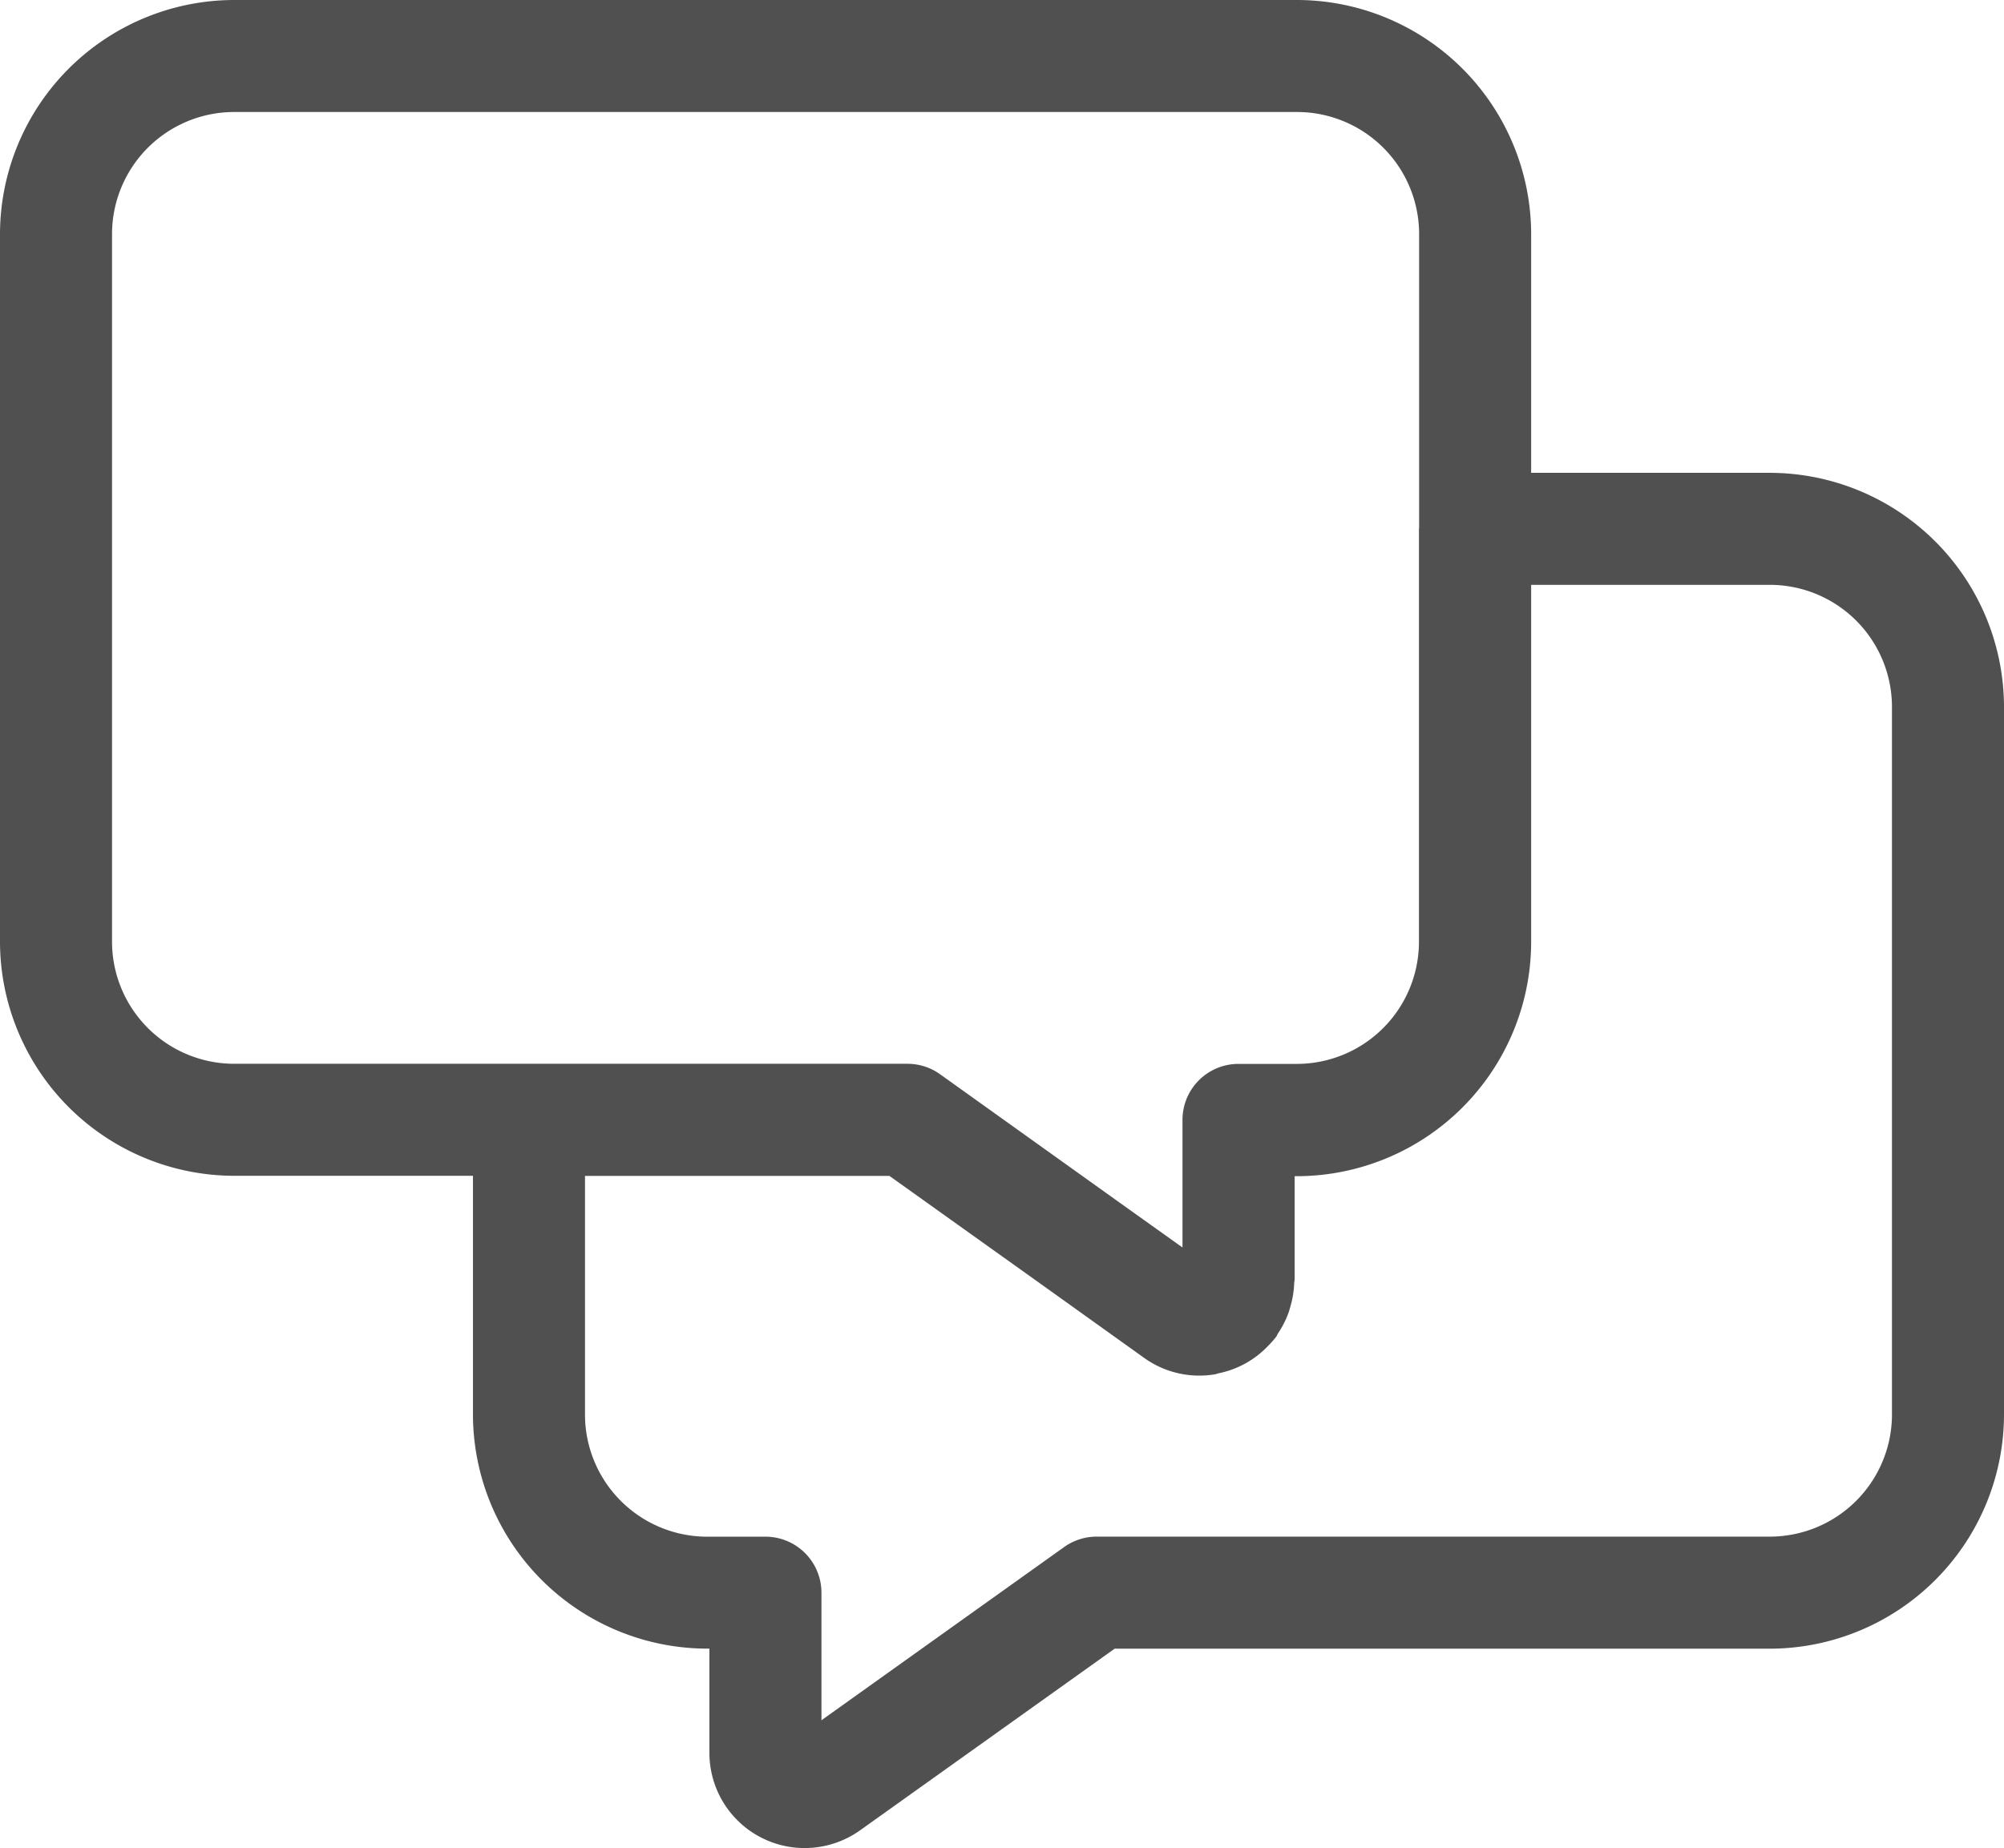
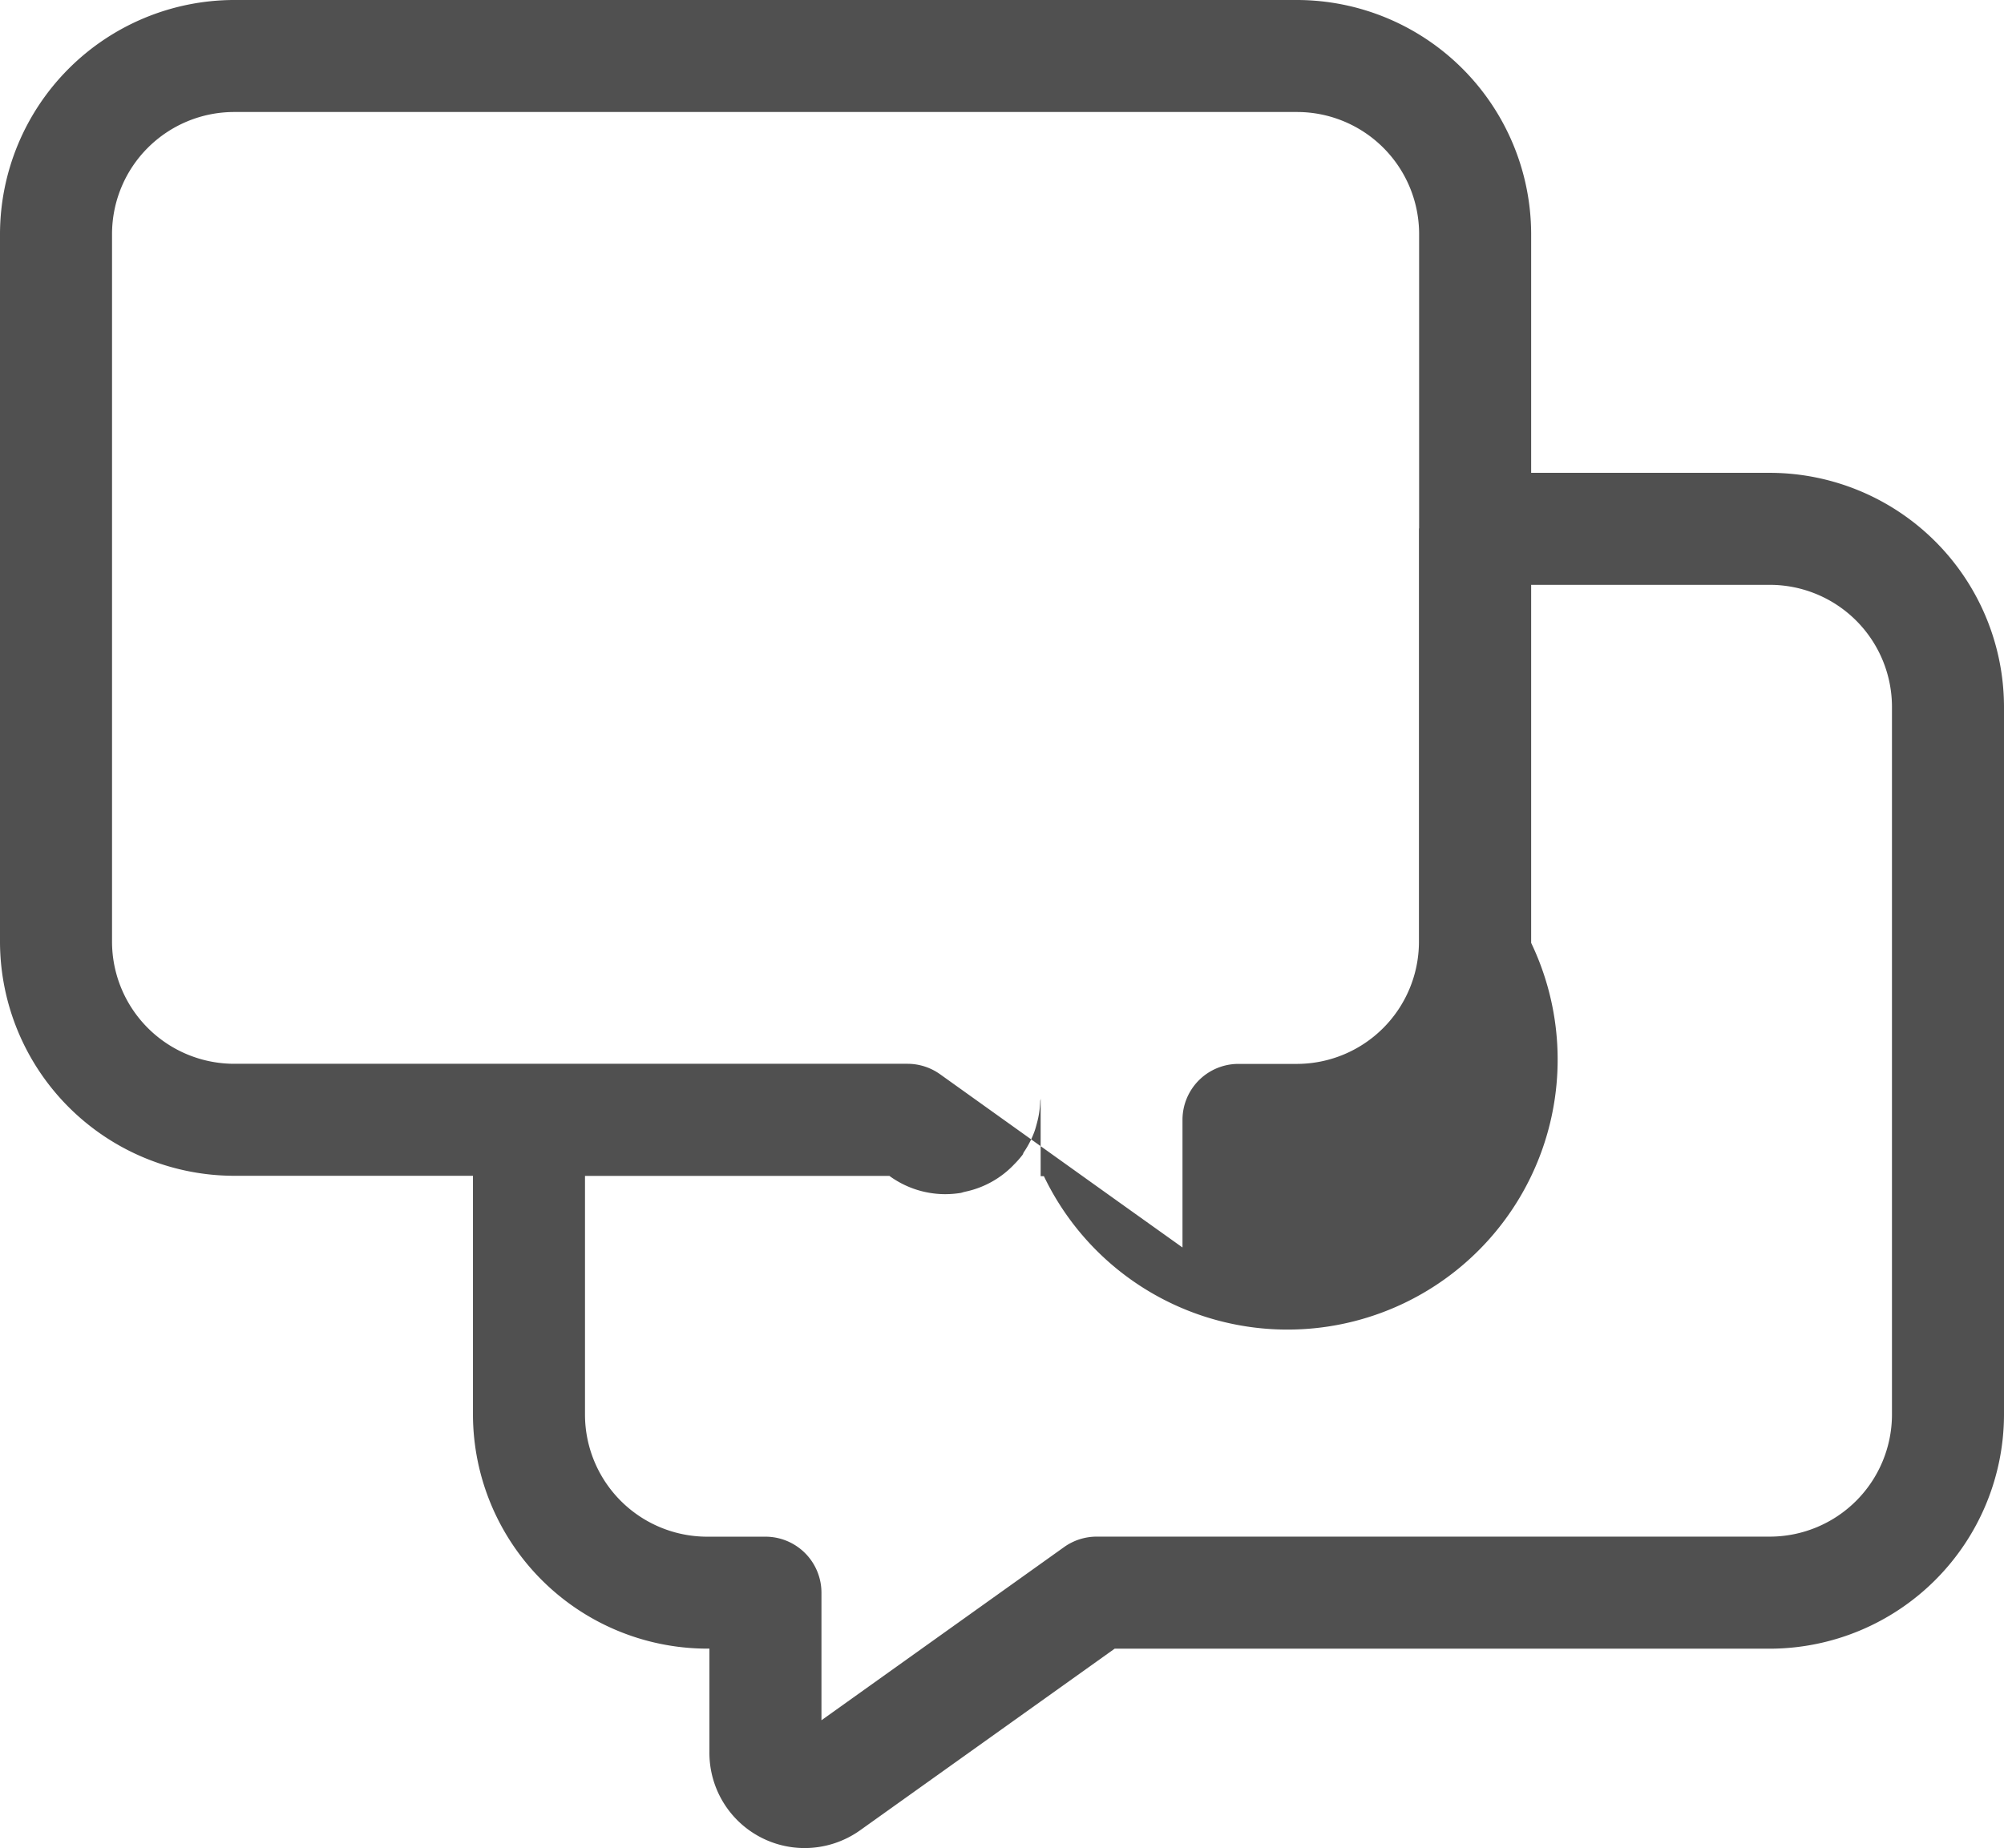
<svg xmlns="http://www.w3.org/2000/svg" width="35.774" height="32.999" viewBox="0 0 35.774 32.999">
  <defs>
    <style>.a{fill:#505050;}</style>
  </defs>
-   <path class="a" d="M31.61,8.443H27.333V4.163A4.186,4.186,0,0,0,23.166,0H4.16A4.187,4.187,0,0,0,0,4.166v12.666a4.187,4.187,0,0,0,4.166,4.163H8.443v4.28a4.188,4.188,0,0,0,4.166,4.163h.055v1.846a1.7,1.7,0,0,0,1.688,1.715h.011a1.708,1.708,0,0,0,.995-.32l4.54-3.24H31.611a4.188,4.188,0,0,0,4.163-4.166v-12.667A4.186,4.186,0,0,0,31.61,8.443ZM2,16.829V4.169A2.181,2.181,0,0,1,4.164,2h19a2.18,2.18,0,0,1,2.169,2.166V9.428l-.003.015v7.385a2.182,2.182,0,0,1-2.166,2.169H22.109a.999.999,0,0,0-1,1v2.278l-1.135-.81-3.192-2.283a1.004,1.004,0,0,0-.582-.187H4.169A2.182,2.182,0,0,1,2,16.829Zm31.774,8.44a2.182,2.182,0,0,1-2.166,2.169H19.576a1.002,1.002,0,0,0-.581.187l-4.331,3.092V28.439a1.0 1,0,0,0-1-1H12.612a2.182,2.182,0,0,1-2.169-2.166V20.997h5.434l2.684,1.916,1.85,1.324a1.69,1.69,0,0,0,.998.326,1.77,1.77,0,0,0,.267-.021c.028-.004.054-.016.082-.021l.007-.002a1.677,1.677,0,0,0,.857-.471l.001-.001.002-.003a1.712,1.712,0,0,0,.161-.181c.011-.015.015-.034.025-.05a1.676,1.676,0,0,0,.193-.379c.015-.043.026-.086.038-.13a1.653,1.653,0,0,0,.061-.397c0-.018.008-.035.008-.053V21.002h.058A4.188,4.188,0,0,0,27.333,16.836V10.443h4.271a2.181,2.181,0,0,1,2.17,2.166Z" transform="translate(0 -0)" />
+   <path class="a" d="M31.61,8.443H27.333V4.163A4.186,4.186,0,0,0,23.166,0H4.16A4.187,4.187,0,0,0,0,4.166v12.666a4.187,4.187,0,0,0,4.166,4.163H8.443v4.28a4.188,4.188,0,0,0,4.166,4.163h.055v1.846a1.7,1.7,0,0,0,1.688,1.715h.011a1.708,1.708,0,0,0,.995-.32l4.54-3.24H31.611a4.188,4.188,0,0,0,4.163-4.166v-12.667A4.186,4.186,0,0,0,31.61,8.443ZM2,16.829V4.169A2.181,2.181,0,0,1,4.164,2h19a2.18,2.18,0,0,1,2.169,2.166V9.428l-.003.015v7.385a2.182,2.182,0,0,1-2.166,2.169H22.109a.999.999,0,0,0-1,1v2.278l-1.135-.81-3.192-2.283a1.004,1.004,0,0,0-.582-.187H4.169A2.182,2.182,0,0,1,2,16.829Zm31.774,8.44a2.182,2.182,0,0,1-2.166,2.169H19.576a1.002,1.002,0,0,0-.581.187l-4.331,3.092V28.439a1.0 1,0,0,0-1-1H12.612a2.182,2.182,0,0,1-2.169-2.166V20.997h5.434a1.69,1.69,0,0,0,.998.326,1.77,1.77,0,0,0,.267-.021c.028-.004.054-.016.082-.021l.007-.002a1.677,1.677,0,0,0,.857-.471l.001-.001.002-.003a1.712,1.712,0,0,0,.161-.181c.011-.015.015-.034.025-.05a1.676,1.676,0,0,0,.193-.379c.015-.043.026-.086.038-.13a1.653,1.653,0,0,0,.061-.397c0-.018.008-.035.008-.053V21.002h.058A4.188,4.188,0,0,0,27.333,16.836V10.443h4.271a2.181,2.181,0,0,1,2.17,2.166Z" transform="translate(0 -0)" />
</svg>